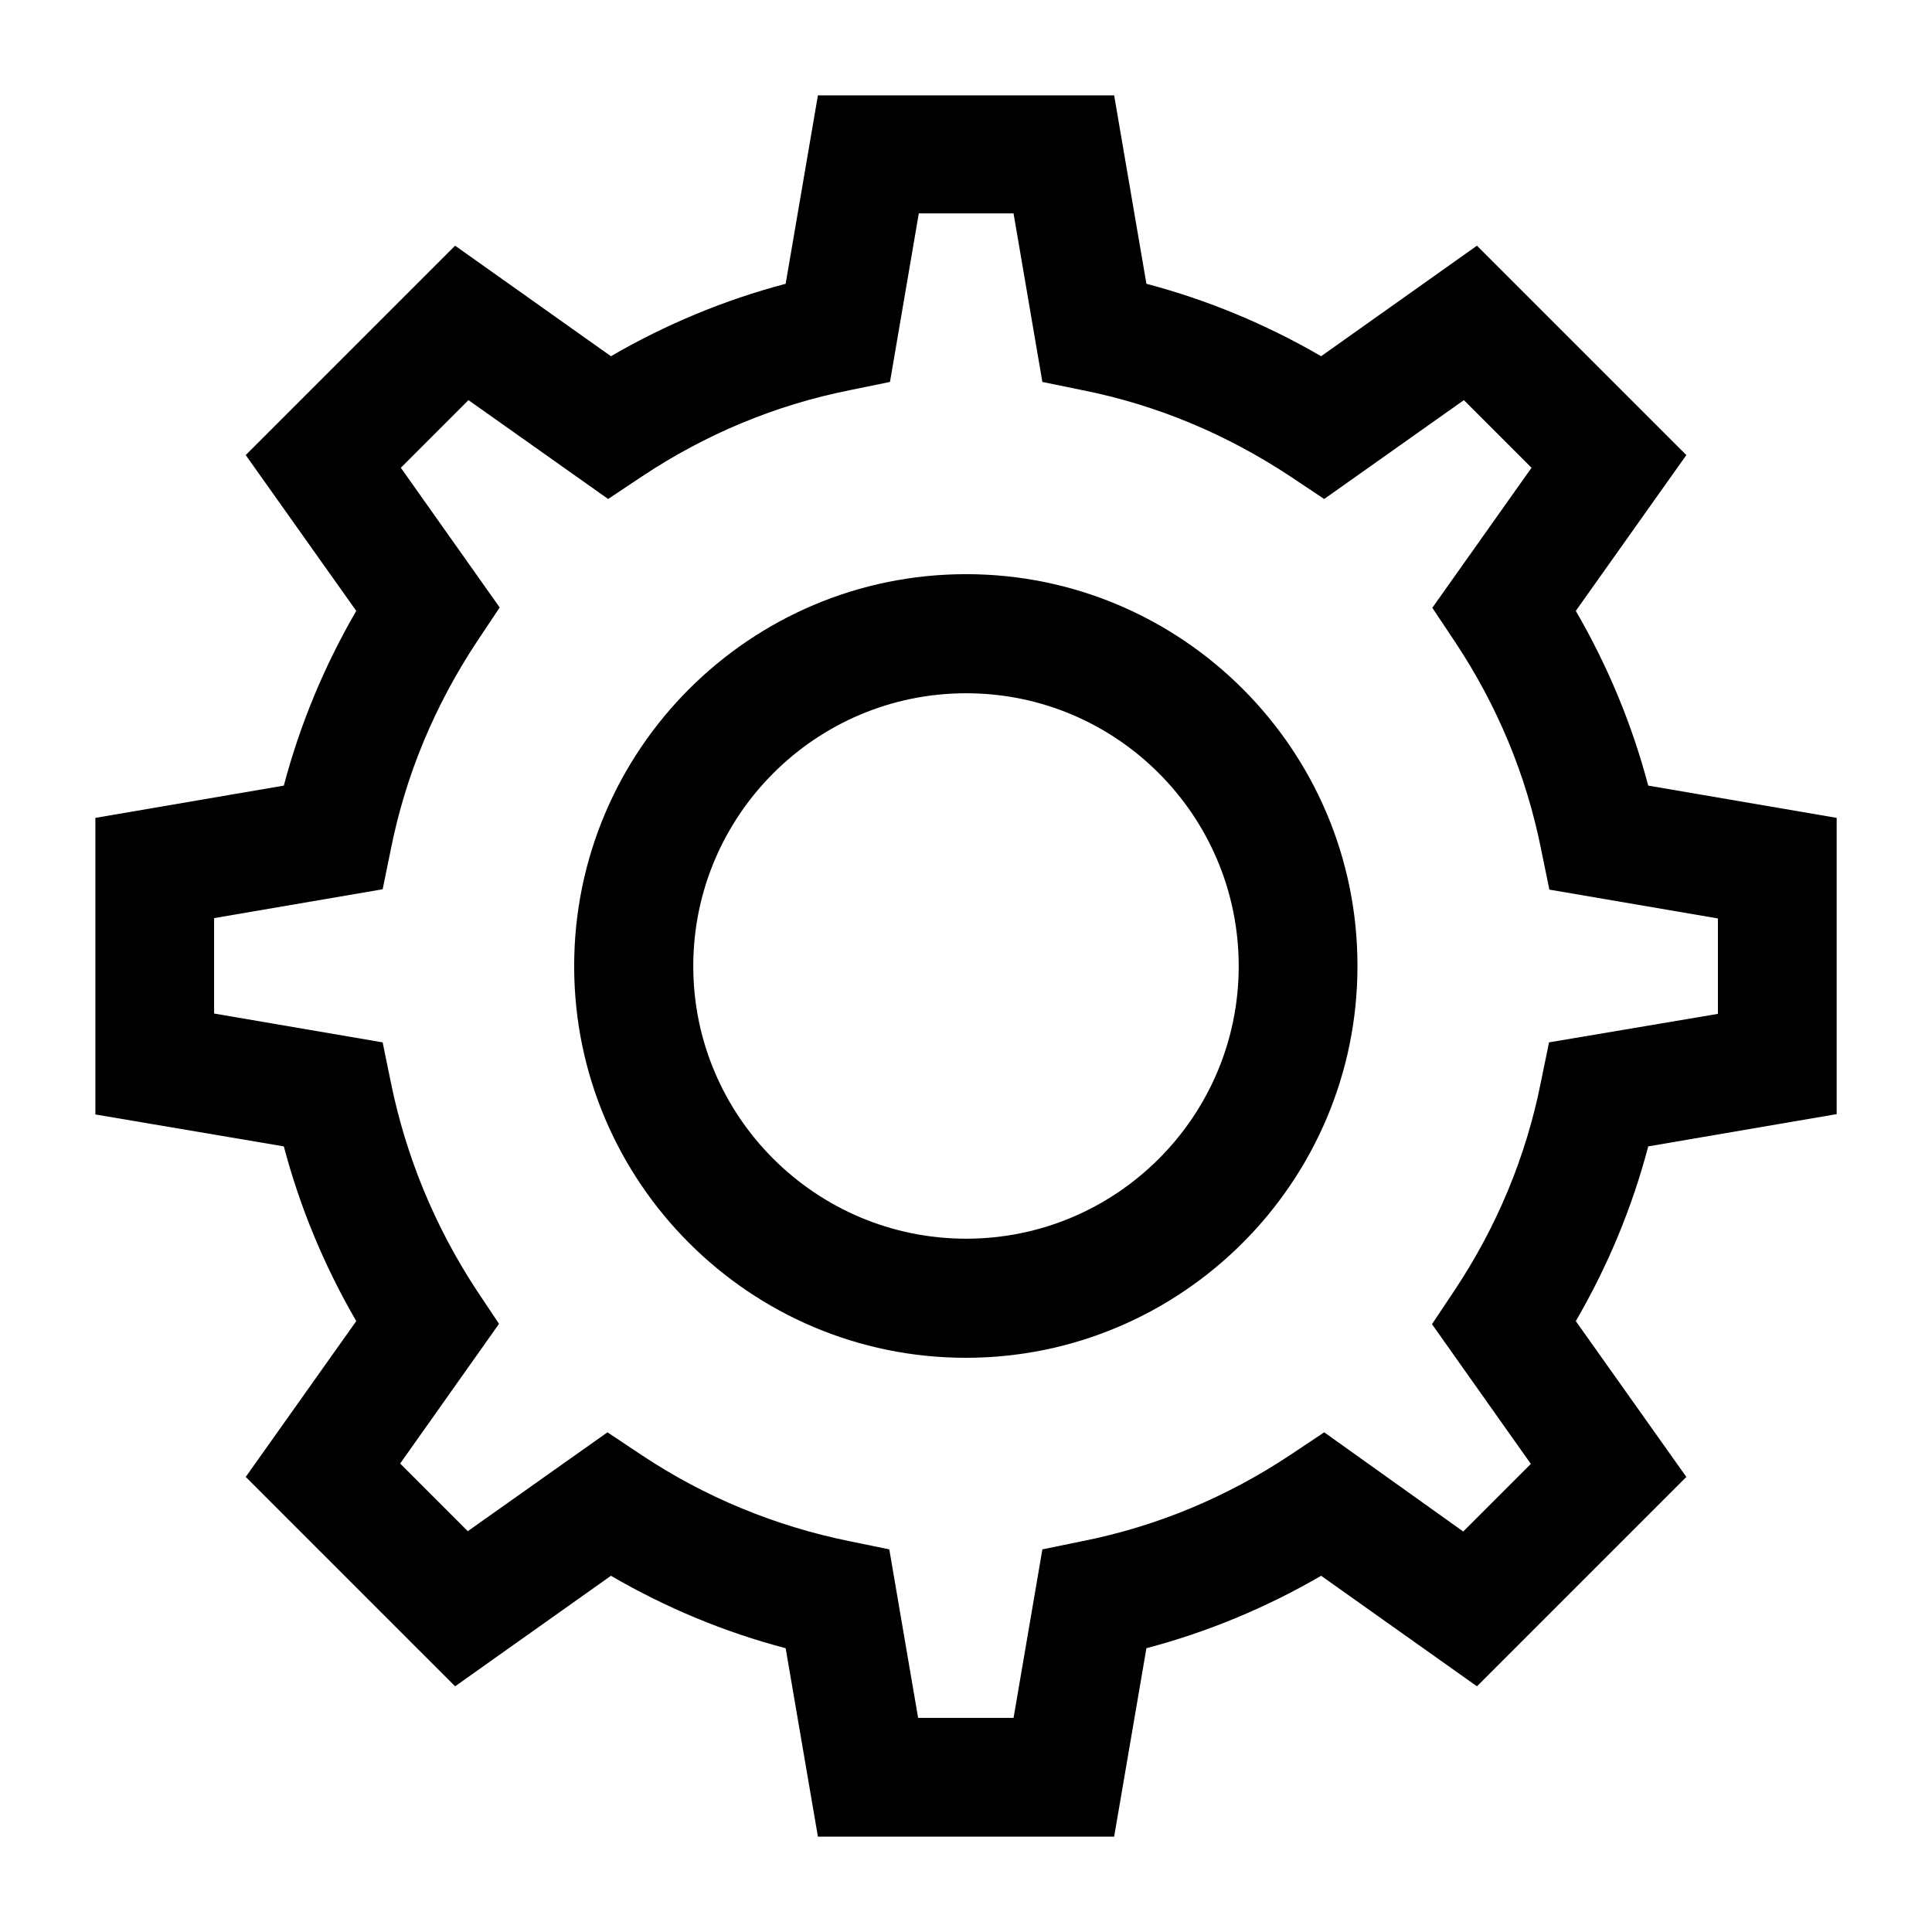
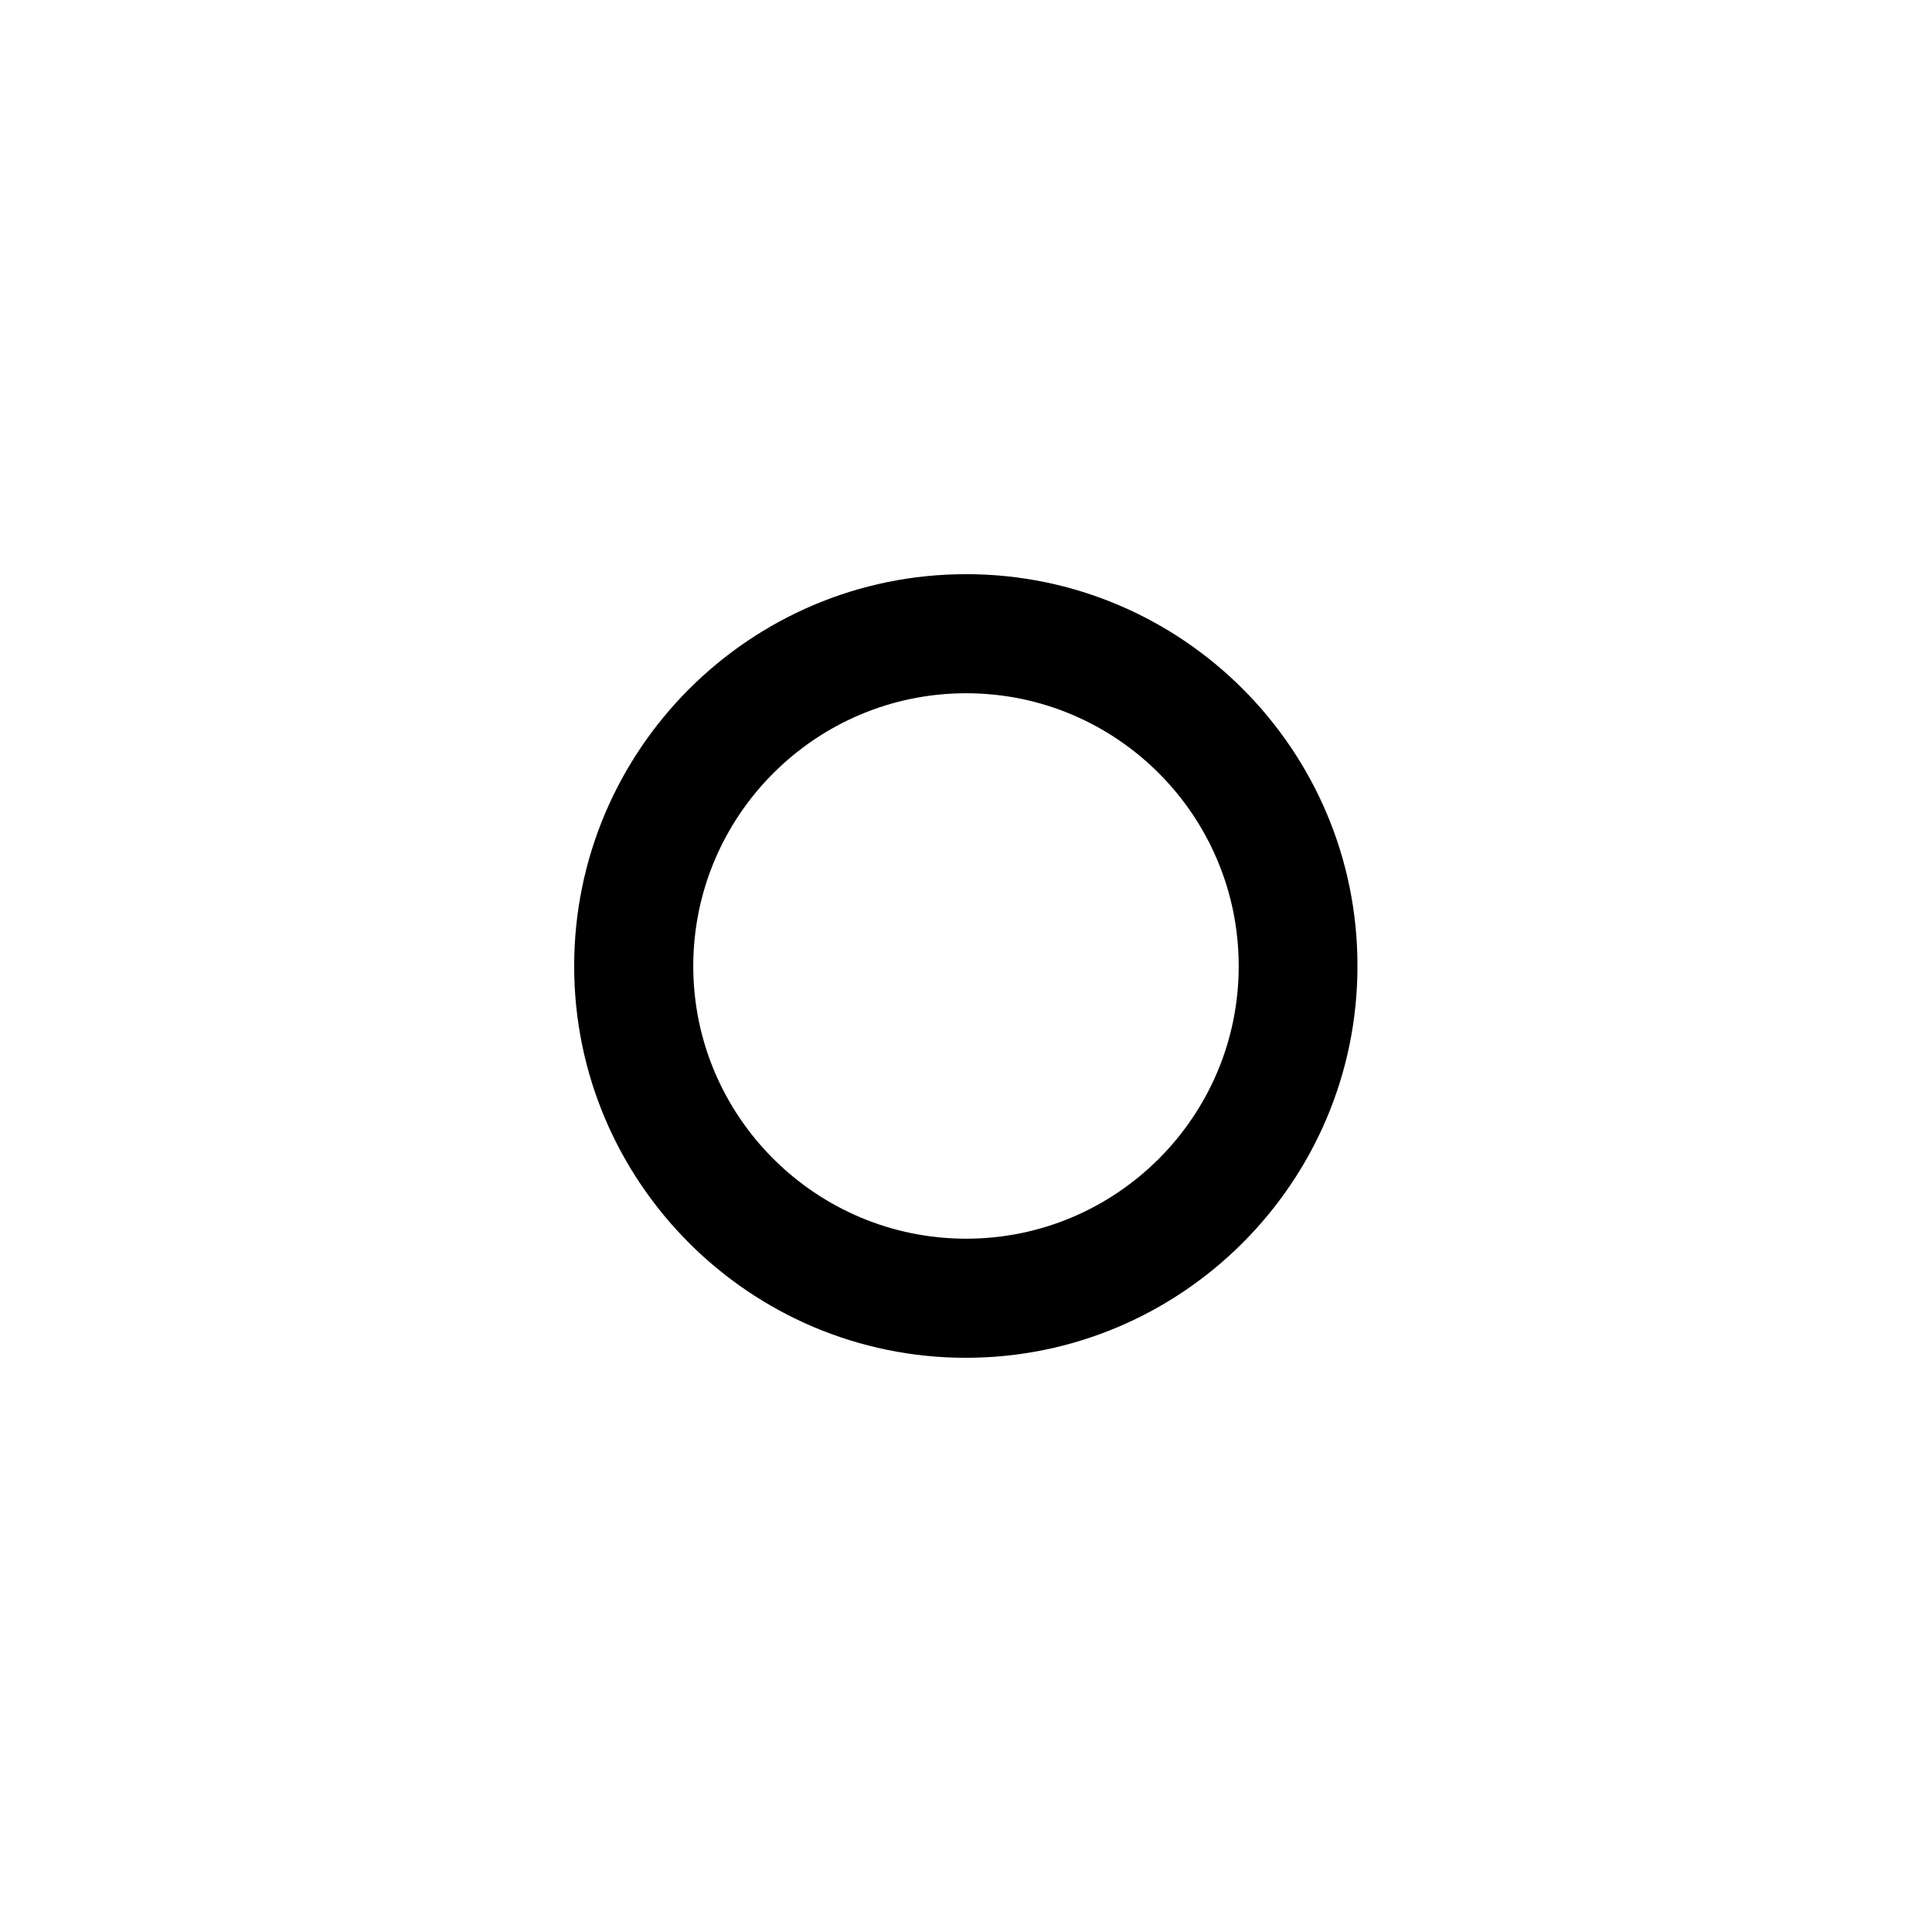
<svg xmlns="http://www.w3.org/2000/svg" fill="#000000" width="800px" height="800px" version="1.1" viewBox="144 144 512 512">
  <g>
-     <path d="m630.74 439.25v-78.504l-49.941-8.551c-4.277-16.191-10.734-31.746-19.195-46.301l29.293-41.297-55.488-55.488-41.297 29.293c-14.555-8.461-30.109-14.918-46.301-19.195l-8.551-49.941h-78.504l-8.551 49.941c-16.191 4.277-31.746 10.734-46.301 19.195l-41.297-29.293-55.488 55.488 29.293 41.297c-8.461 14.555-14.918 30.109-19.195 46.301l-49.941 8.551v78.598l49.941 8.461c4.277 16.191 10.734 31.746 19.195 46.301l-29.293 41.297 55.488 55.488 41.297-29.293c14.555 8.461 30.02 14.918 46.301 19.195l8.551 49.941h78.504l8.551-49.941c16.191-4.277 31.746-10.734 46.301-19.195l41.297 29.293 55.488-55.488-29.293-41.297c8.461-14.555 14.918-30.02 19.195-46.301l49.941-8.551zm-76.23-19.012-2.184 10.645c-3.91 19.648-11.645 38.207-22.832 55.035l-6.004 9.004 26.199 37.023-17.922 17.922-36.84-26.289-9.004 6.004c-16.828 11.188-35.387 18.922-55.035 22.832l-10.645 2.184-7.641 44.664h-25.289l-7.641-44.664-10.645-2.184c-19.648-4.004-38.207-11.645-55.035-22.832l-9.004-6.004-37.023 26.199-17.922-17.922 26.199-37.023-6.004-9.004c-11.008-16.828-18.648-35.297-22.652-54.945l-2.184-10.645-44.664-7.641v-25.289l44.664-7.641 2.184-10.645c3.91-19.648 11.645-38.113 22.832-55.035l6.004-9.004-26.199-37.023 17.922-17.922 37.023 26.199 9.004-6.004c16.828-11.188 35.387-18.922 55.035-22.832l10.645-2.184 7.641-44.664h25.105l7.641 44.664 10.645 2.184c19.648 3.91 38.113 11.645 55.035 22.832l9.004 6.004 37.023-26.199 17.922 17.922-26.289 37.113 6.004 9.004c11.188 16.828 18.922 35.387 22.832 55.035l2.184 10.645 44.664 7.641v25.289l-44.758 7.551z" />
    <path d="m400.04 296.16c-57.309 0-103.88 46.574-103.88 103.88 0 57.219 46.574 103.79 103.79 103.79s103.79-46.574 103.79-103.79c0.09-57.309-46.484-103.88-103.7-103.88zm72.23 103.88c0 39.844-32.383 72.227-72.227 72.227s-72.32-32.383-72.32-72.227 32.383-72.32 72.32-72.32c39.844 0 72.227 32.383 72.227 72.32z" />
  </g>
</svg>